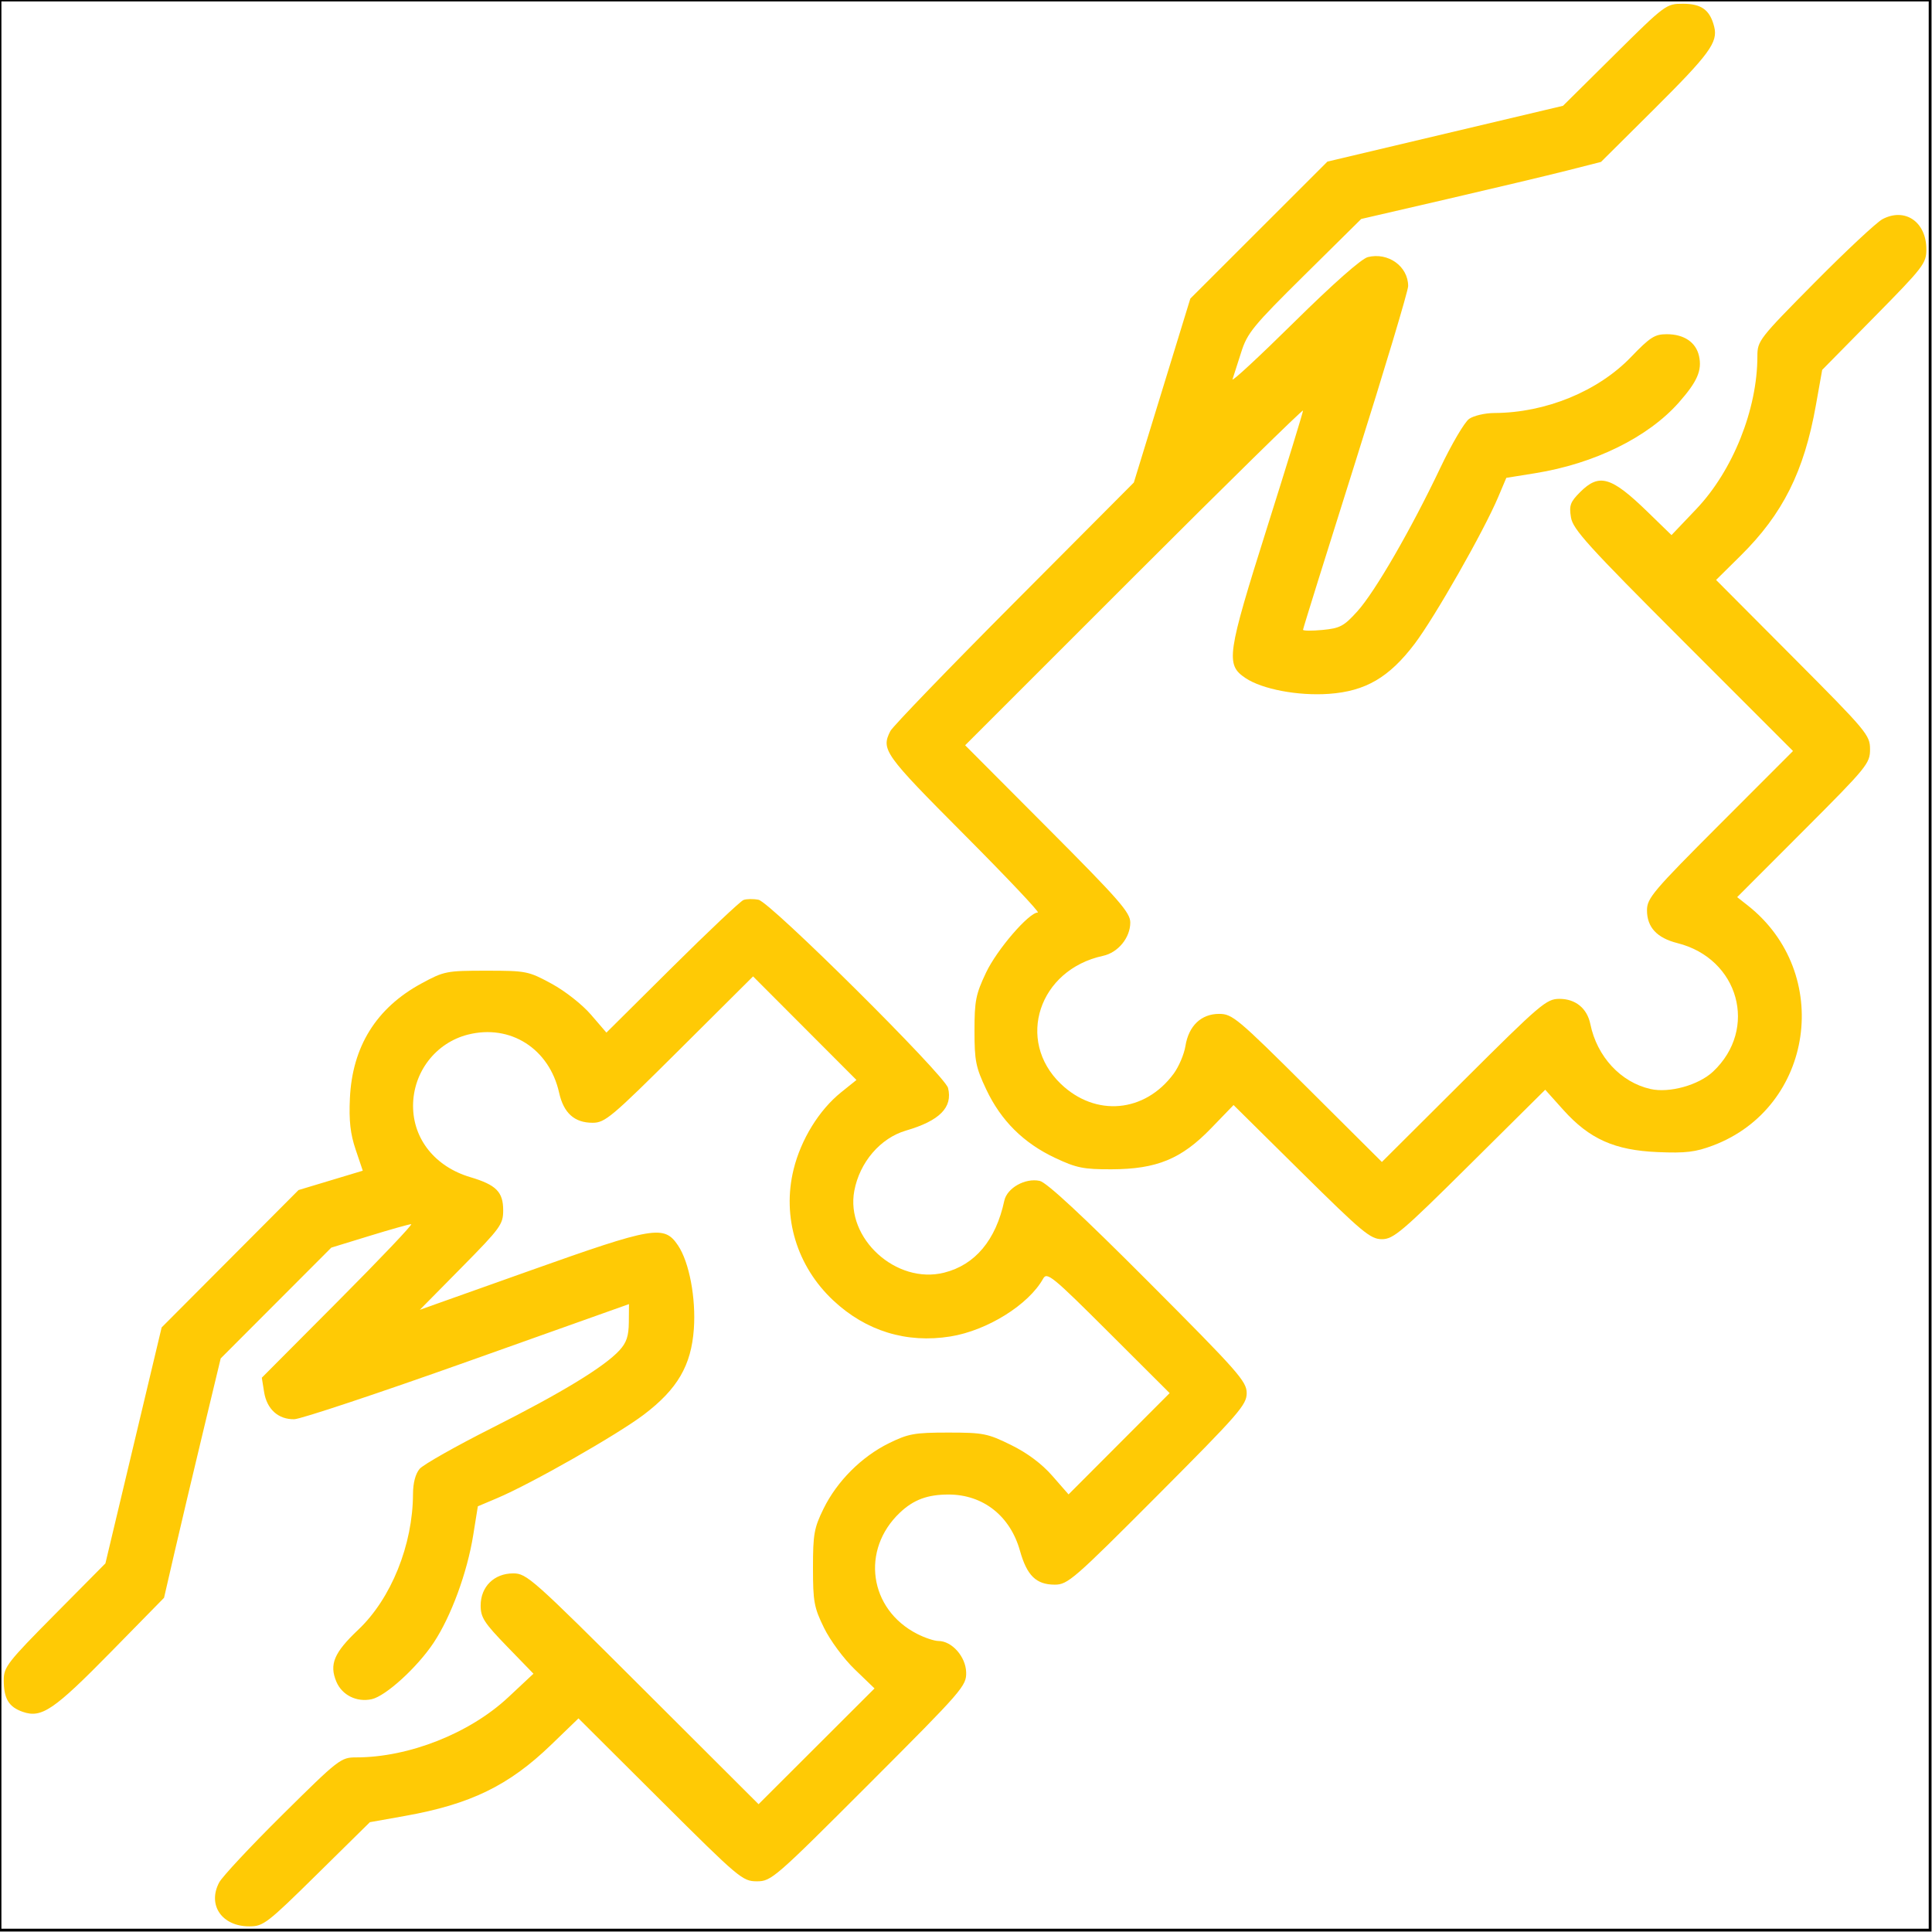
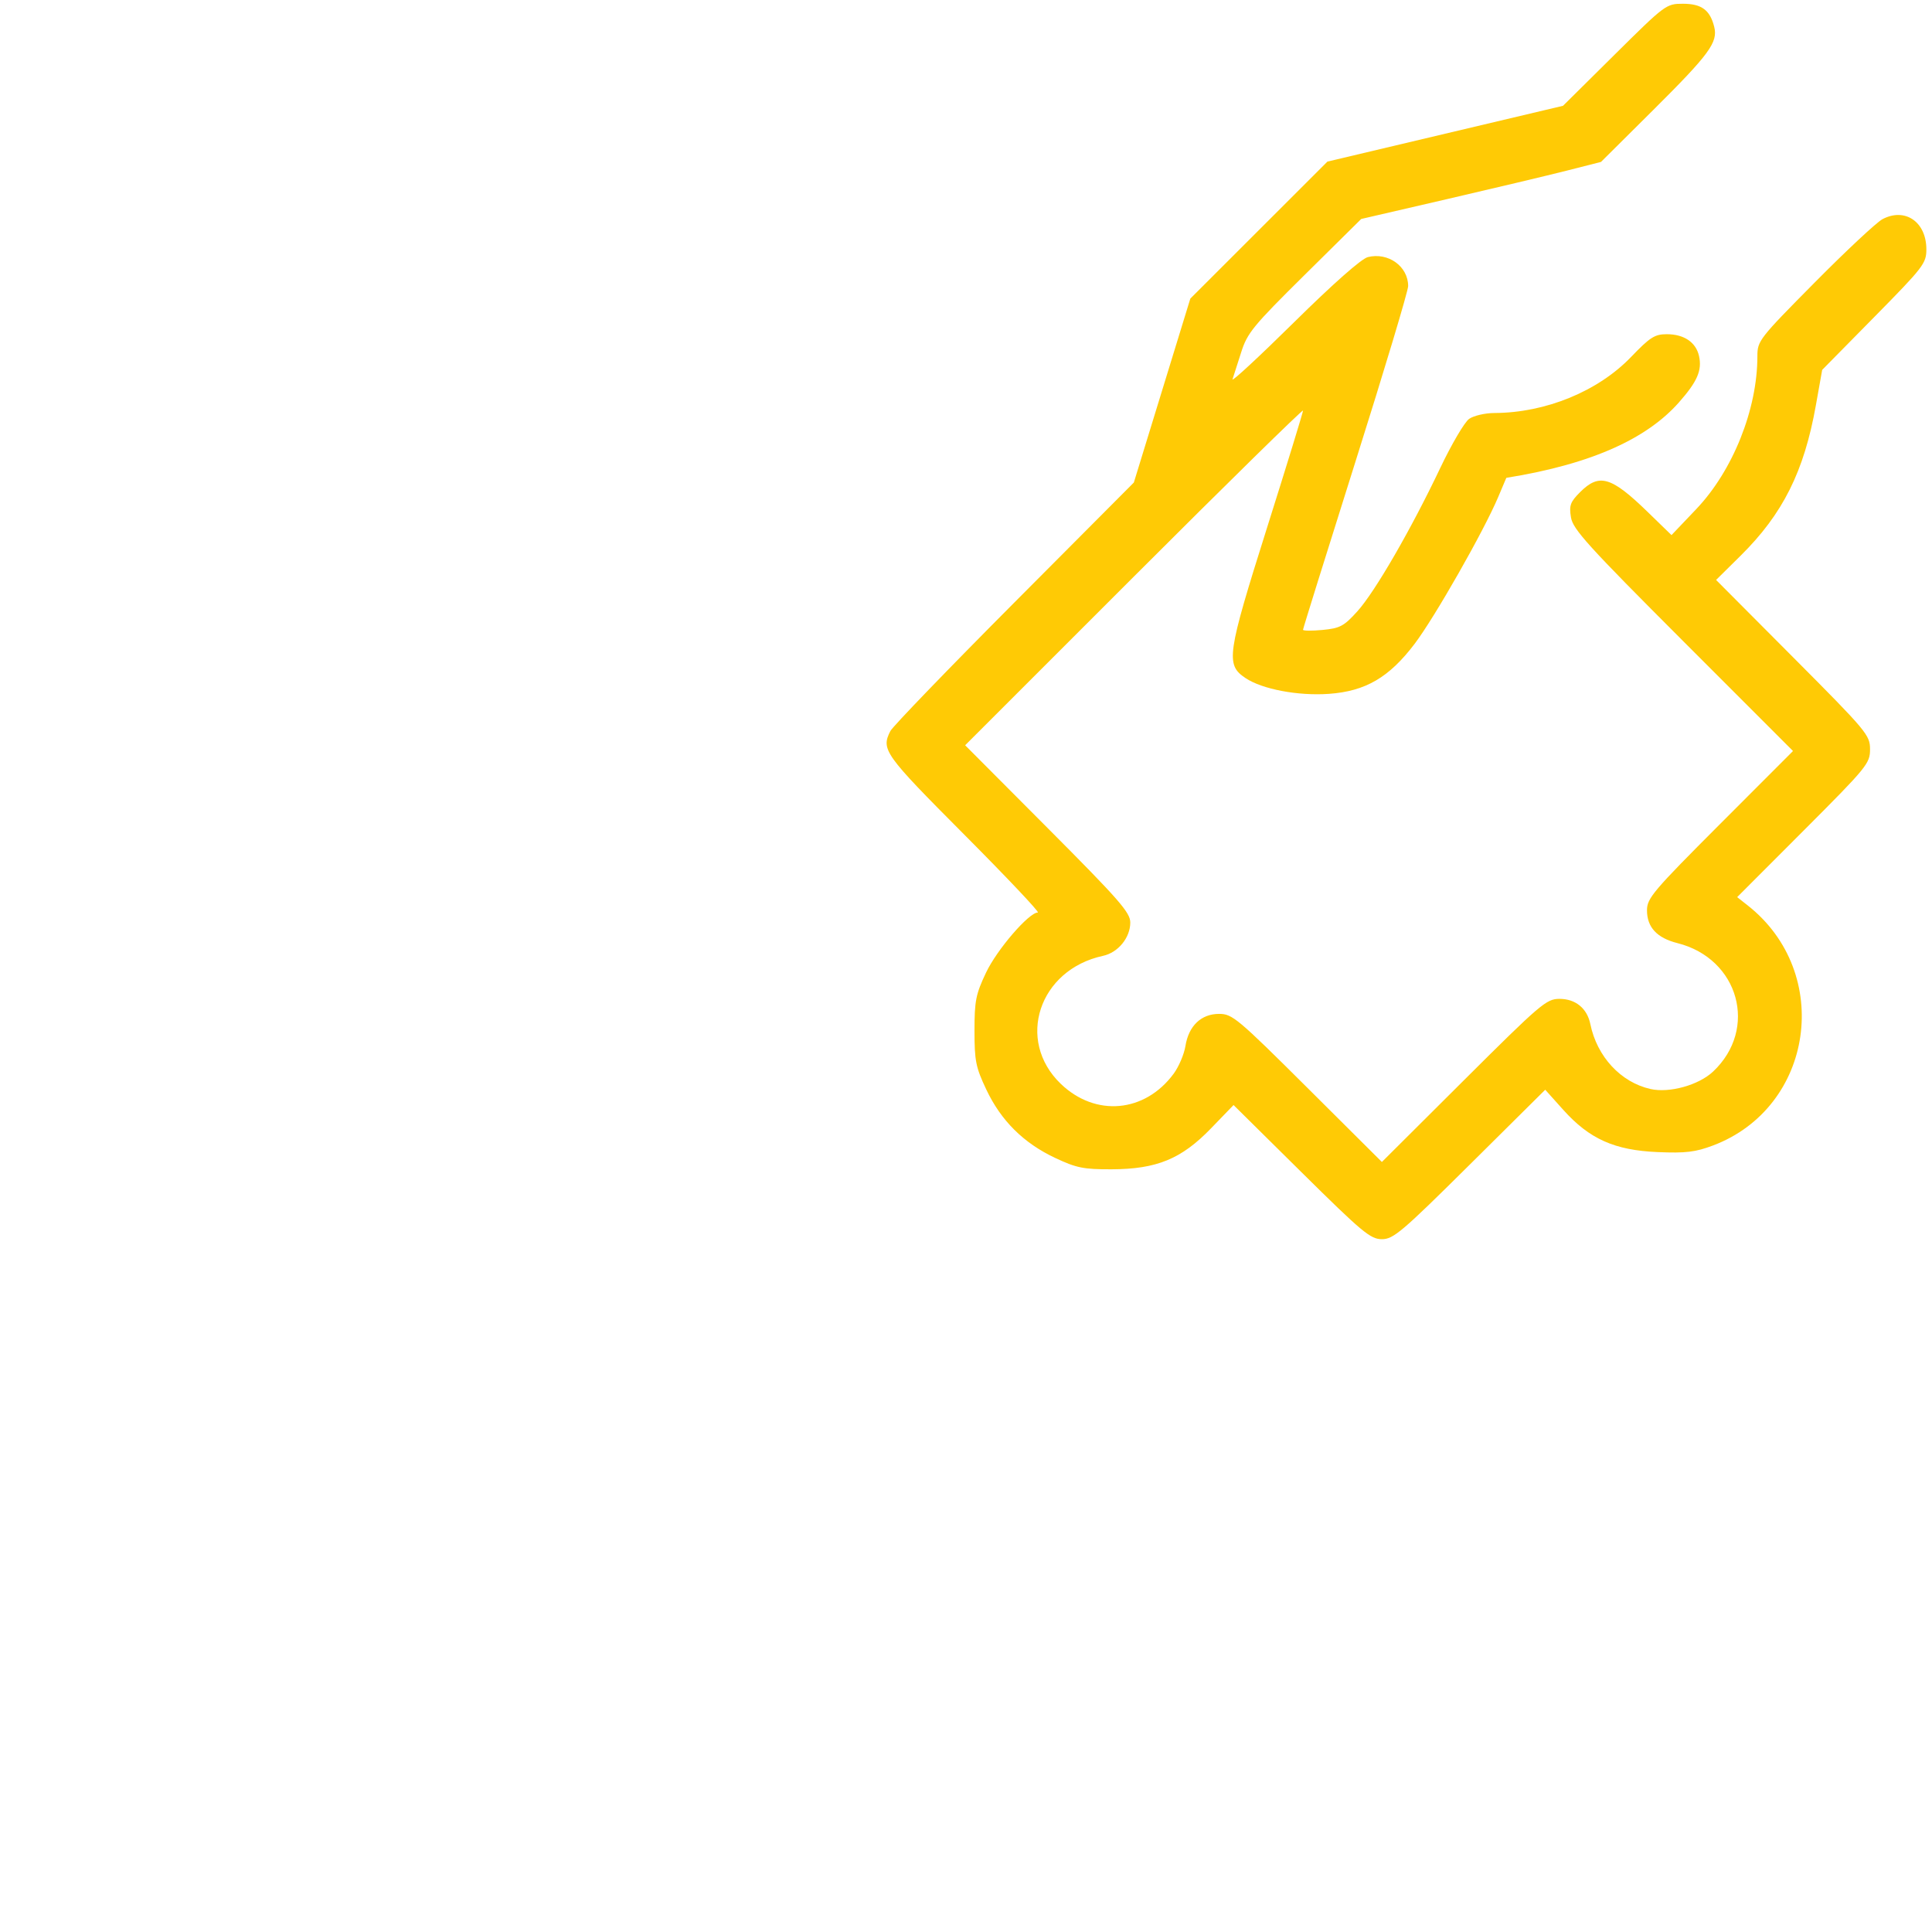
<svg xmlns="http://www.w3.org/2000/svg" width="686" height="686" viewBox="0 0 686 686" fill="none">
-   <path d="M264 319.559C262.9 319.965 251.498 330.726 238.662 343.474L215.323 366.651L209.82 360.263C206.711 356.653 200.626 351.874 195.826 349.271C187.607 344.815 186.862 344.667 172.667 344.667C158.516 344.667 157.707 344.827 149.643 349.199C133.61 357.893 125.072 371.61 124.238 390.015C123.875 397.993 124.393 402.591 126.283 408.189L128.812 415.682L117.406 419.119L106 422.555L81.699 446.945L57.396 471.334L47.413 513.226L37.429 555.119L19.381 573.334C2.678 590.191 1.333 591.918 1.333 596.529C1.333 603.15 3.09 606.089 8.085 607.831C14.777 610.163 19.144 607.193 39.458 586.487L58.248 567.334L61.936 551.334C63.964 542.534 68.491 523.41 71.995 508.835L78.364 482.335L98.001 462.666L117.637 442.997L131.202 438.833C138.663 436.542 145.324 434.667 146.007 434.667C146.689 434.667 135.034 446.935 120.104 461.929L92.962 489.19L93.773 494.262C94.752 500.369 98.802 504.026 104.481 503.93C106.783 503.891 134.467 494.677 166 483.454L223.334 463.05L223.279 469.475C223.238 474.397 222.458 476.738 219.946 479.473C214.575 485.323 199.432 494.541 174.667 507.034C161.834 513.507 150.284 520.041 149 521.55C147.519 523.294 146.659 526.554 146.644 530.482C146.576 548.566 138.887 567.622 127.198 578.678C118.603 586.807 116.848 590.973 119.432 597.117C121.447 601.91 126.678 604.503 131.979 603.338C136.966 602.243 148.172 592.025 153.975 583.285C160.163 573.962 165.887 558.402 168.024 545.093L169.669 534.851L176.502 531.961C188.656 526.821 219.245 509.401 228.637 502.273C240.552 493.229 245.438 484.857 246.366 471.89C247.15 460.927 244.732 448.154 240.752 442.227C235.819 434.882 232.279 435.483 188.204 451.155L149.076 465.069L163.871 450.073C177.743 436.014 178.667 434.743 178.667 429.746C178.667 423.201 176.184 420.703 166.952 417.962C154.531 414.273 146.667 404.471 146.667 392.678C146.667 380.707 154.693 370.269 166.132 367.365C181.208 363.537 195.039 372.347 198.528 388.001C200.139 395.222 203.975 398.667 210.406 398.667C214.828 398.667 217.111 396.746 241.288 372.679L267.394 346.693L285.748 365.082L304.103 383.471L298.657 387.847C290.847 394.125 284.417 404.55 281.789 415.199C277.613 432.122 282.923 449.639 295.911 461.789C307.498 472.626 321.908 477.049 337.47 474.542C350.551 472.435 365.255 463.265 370.402 454.001C371.759 451.557 373.693 453.139 393.596 472.994L415.31 494.654L397.363 512.638L379.416 530.621L373.655 524.035C369.898 519.739 364.79 515.922 358.967 513.058C350.675 508.979 349.094 508.667 336.687 508.667C324.74 508.667 322.527 509.063 315.682 512.425C305.931 517.213 297.212 525.931 292.424 535.682C289.064 542.526 288.667 544.742 288.667 556.667C288.667 568.713 289.046 570.774 292.582 578.001C294.786 582.505 299.562 588.954 303.508 592.758L310.519 599.514L289.932 620.069L269.346 640.622L228.289 599.645C189.019 560.449 187.016 558.667 182.223 558.667C175.45 558.667 170.667 563.391 170.667 570.082C170.667 574.307 171.907 576.23 180.04 584.619L189.415 594.286L180.466 602.657C166.785 615.454 145.171 624.001 126.487 624.001C121.017 624.001 120.287 624.569 100.324 644.334C89.028 655.518 78.897 666.361 77.809 668.431C73.597 676.446 78.797 684.001 88.527 684.001C93.505 684.001 94.822 682.987 112.564 665.505L131.333 647.009L143.742 644.798C167.058 640.645 180.692 634.011 195.702 619.517L205.403 610.15L234.438 639.075C262.452 666.985 263.658 668.001 268.746 668.001C273.864 668.001 275.035 666.985 308.61 633.391C341.975 600.007 343.193 598.606 343.056 593.762C342.899 588.211 337.978 582.667 333.206 582.667C331.751 582.667 328.335 581.526 325.614 580.13C308.558 571.383 305.583 550.285 319.544 537.086C324.391 532.505 329.328 530.667 336.796 530.667C349.06 530.667 358.696 538.254 362.165 550.641C364.636 559.458 367.932 562.667 374.518 562.667C379.126 562.667 381.234 560.835 411.038 530.937C439.93 501.953 442.667 498.813 442.667 494.662C442.667 490.497 439.742 487.183 407.752 455.11C384.307 431.603 371.636 419.839 369.183 419.301C364.049 418.174 357.566 421.809 356.594 426.358C353.611 440.314 346.256 449.111 335.255 451.881C318.249 456.163 300.174 439.713 303.339 422.834C305.25 412.651 312.611 404.077 321.719 401.425C333.654 397.95 338.351 393.183 336.624 386.303C335.507 381.853 273.544 320.325 269.334 319.486C267.5 319.121 265.1 319.154 264 319.559Z" fill="#FFCA05" />
-   <path d="M573.265 19.449L554.983 37.565L513.158 47.471L471.333 57.379L446.993 81.701L422.653 106.022L412.624 138.678L402.595 171.334L360.104 214.001C336.735 237.467 316.951 257.978 316.14 259.579C312.793 266.194 313.915 267.767 342.292 296.262C357.485 311.518 369.284 324.001 368.511 324.001C365.341 324.001 353.997 337.161 350.123 345.334C346.479 353.018 346.013 355.361 346.013 366.001C346.013 376.693 346.471 378.969 350.213 386.879C355.44 397.93 363.433 405.866 374.652 411.146C382.212 414.703 384.736 415.213 394.652 415.183C410.728 415.135 419.471 411.539 430 400.646L438 392.37L462.081 416.185C483.748 437.611 486.616 440.001 490.675 440.001C494.752 440.001 497.748 437.458 521.925 413.467L548.667 386.935L555.063 394.067C564.353 404.427 573.297 408.431 588.592 409.077C598.521 409.497 602.008 409.082 608.215 406.742C644.081 393.226 650.991 345.425 620.541 321.473L616.817 318.545L640.408 294.926C662.977 272.33 664 271.079 664 266.059C664 261.015 662.943 259.75 636.668 233.367L609.336 205.922L618.061 197.294C633.043 182.482 640.576 167.425 644.765 143.919L647.008 131.334L665.504 112.565C682.987 94.822 684 93.506 684 88.527C684 78.798 676.445 73.598 668.431 77.81C666.36 78.898 655.517 89.029 644.333 100.325C624.568 120.287 624 121.018 624 126.487C624 145.35 615.288 167.121 602.265 180.798L593.504 190.001L585.085 181.818C572.113 169.21 567.845 167.95 561.066 174.729C557.561 178.234 557.113 179.462 557.799 183.683C558.488 187.93 563.749 193.735 597.618 227.619L636.645 266.663L610.723 292.611C586.955 316.403 584.8 318.946 584.8 323.214C584.8 329.241 588.321 333.041 595.606 334.875C617.464 340.379 624.381 365.355 608.245 380.509C603.14 385.305 592.754 388.191 586.049 386.678C575.494 384.298 567.045 375.183 564.688 363.634C563.544 358.034 559.432 354.667 553.736 354.667C549.095 354.667 547.103 356.365 519.737 383.626L490.67 412.583L464.259 386.293C439.379 361.525 437.559 360.001 432.864 360.001C426.504 360.001 422.061 364.247 420.913 371.422C420.447 374.339 418.563 378.763 416.727 381.253C406.499 395.117 388.967 396.682 376.643 384.831C360.591 369.394 368.876 344.31 391.651 339.394C397.009 338.238 401.333 332.951 401.333 327.555C401.333 324.013 397.437 319.559 372.016 294.047L342.698 264.623L402.683 204.651C435.673 171.666 462.667 145.178 462.667 145.787C462.667 146.397 456.927 165.081 449.911 187.307C435.623 232.573 435.132 235.989 442.227 240.753C448.153 244.733 460.928 247.15 471.889 246.366C484.856 245.438 493.228 240.553 502.272 228.638C509.4 219.246 526.82 188.657 531.96 176.502L534.851 169.67L545.092 168.025C566.189 164.637 585.192 155.274 596.149 142.87C602.671 135.487 604.397 131.51 603.283 126.438C602.208 121.543 597.967 118.667 591.824 118.667C587.555 118.667 585.89 119.727 579.17 126.723C567.432 138.945 548.84 146.574 530.63 146.645C527.309 146.657 523.268 147.595 521.648 148.73C520.028 149.865 515.413 157.711 511.394 166.167C500.998 188.038 488.224 210.13 481.967 217.058C477.201 222.335 475.819 223.077 469.633 223.67C465.801 224.039 462.667 224.01 462.667 223.607C462.667 223.203 471.067 196.278 481.332 163.771C491.599 131.263 499.998 103.278 499.998 101.579C500.001 94.585 492.916 89.486 485.692 91.285C483.409 91.854 473.404 100.687 459.476 114.435C447.087 126.663 437.26 135.767 437.637 134.667C438.015 133.567 439.395 129.266 440.704 125.109C442.869 118.237 444.912 115.745 463.209 97.65L483.333 77.751L513.863 70.686C530.655 66.799 549.811 62.242 556.432 60.557L568.472 57.494L586.995 39.081C606.991 19.202 610.047 15.035 608.671 9.523C607.181 3.554 604.172 1.334 597.566 1.334C591.621 1.334 591.32 1.559 573.265 19.449Z" fill="#FFCA05" />
-   <rect width="685.333" height="685.333" stroke="black" />
+   <path d="M573.265 19.449L554.983 37.565L513.158 47.471L471.333 57.379L446.993 81.701L422.653 106.022L412.624 138.678L402.595 171.334L360.104 214.001C336.735 237.467 316.951 257.978 316.14 259.579C312.793 266.194 313.915 267.767 342.292 296.262C357.485 311.518 369.284 324.001 368.511 324.001C365.341 324.001 353.997 337.161 350.123 345.334C346.479 353.018 346.013 355.361 346.013 366.001C346.013 376.693 346.471 378.969 350.213 386.879C355.44 397.93 363.433 405.866 374.652 411.146C382.212 414.703 384.736 415.213 394.652 415.183C410.728 415.135 419.471 411.539 430 400.646L438 392.37L462.081 416.185C483.748 437.611 486.616 440.001 490.675 440.001C494.752 440.001 497.748 437.458 521.925 413.467L548.667 386.935L555.063 394.067C564.353 404.427 573.297 408.431 588.592 409.077C598.521 409.497 602.008 409.082 608.215 406.742C644.081 393.226 650.991 345.425 620.541 321.473L616.817 318.545L640.408 294.926C662.977 272.33 664 271.079 664 266.059C664 261.015 662.943 259.75 636.668 233.367L609.336 205.922L618.061 197.294C633.043 182.482 640.576 167.425 644.765 143.919L647.008 131.334L665.504 112.565C682.987 94.822 684 93.506 684 88.527C684 78.798 676.445 73.598 668.431 77.81C666.36 78.898 655.517 89.029 644.333 100.325C624.568 120.287 624 121.018 624 126.487C624 145.35 615.288 167.121 602.265 180.798L593.504 190.001L585.085 181.818C572.113 169.21 567.845 167.95 561.066 174.729C557.561 178.234 557.113 179.462 557.799 183.683C558.488 187.93 563.749 193.735 597.618 227.619L636.645 266.663L610.723 292.611C586.955 316.403 584.8 318.946 584.8 323.214C584.8 329.241 588.321 333.041 595.606 334.875C617.464 340.379 624.381 365.355 608.245 380.509C603.14 385.305 592.754 388.191 586.049 386.678C575.494 384.298 567.045 375.183 564.688 363.634C563.544 358.034 559.432 354.667 553.736 354.667C549.095 354.667 547.103 356.365 519.737 383.626L490.67 412.583L464.259 386.293C439.379 361.525 437.559 360.001 432.864 360.001C426.504 360.001 422.061 364.247 420.913 371.422C420.447 374.339 418.563 378.763 416.727 381.253C406.499 395.117 388.967 396.682 376.643 384.831C360.591 369.394 368.876 344.31 391.651 339.394C397.009 338.238 401.333 332.951 401.333 327.555C401.333 324.013 397.437 319.559 372.016 294.047L342.698 264.623L402.683 204.651C435.673 171.666 462.667 145.178 462.667 145.787C462.667 146.397 456.927 165.081 449.911 187.307C435.623 232.573 435.132 235.989 442.227 240.753C448.153 244.733 460.928 247.15 471.889 246.366C484.856 245.438 493.228 240.553 502.272 228.638C509.4 219.246 526.82 188.657 531.96 176.502L534.851 169.67C566.189 164.637 585.192 155.274 596.149 142.87C602.671 135.487 604.397 131.51 603.283 126.438C602.208 121.543 597.967 118.667 591.824 118.667C587.555 118.667 585.89 119.727 579.17 126.723C567.432 138.945 548.84 146.574 530.63 146.645C527.309 146.657 523.268 147.595 521.648 148.73C520.028 149.865 515.413 157.711 511.394 166.167C500.998 188.038 488.224 210.13 481.967 217.058C477.201 222.335 475.819 223.077 469.633 223.67C465.801 224.039 462.667 224.01 462.667 223.607C462.667 223.203 471.067 196.278 481.332 163.771C491.599 131.263 499.998 103.278 499.998 101.579C500.001 94.585 492.916 89.486 485.692 91.285C483.409 91.854 473.404 100.687 459.476 114.435C447.087 126.663 437.26 135.767 437.637 134.667C438.015 133.567 439.395 129.266 440.704 125.109C442.869 118.237 444.912 115.745 463.209 97.65L483.333 77.751L513.863 70.686C530.655 66.799 549.811 62.242 556.432 60.557L568.472 57.494L586.995 39.081C606.991 19.202 610.047 15.035 608.671 9.523C607.181 3.554 604.172 1.334 597.566 1.334C591.621 1.334 591.32 1.559 573.265 19.449Z" fill="#FFCA05" />
</svg>